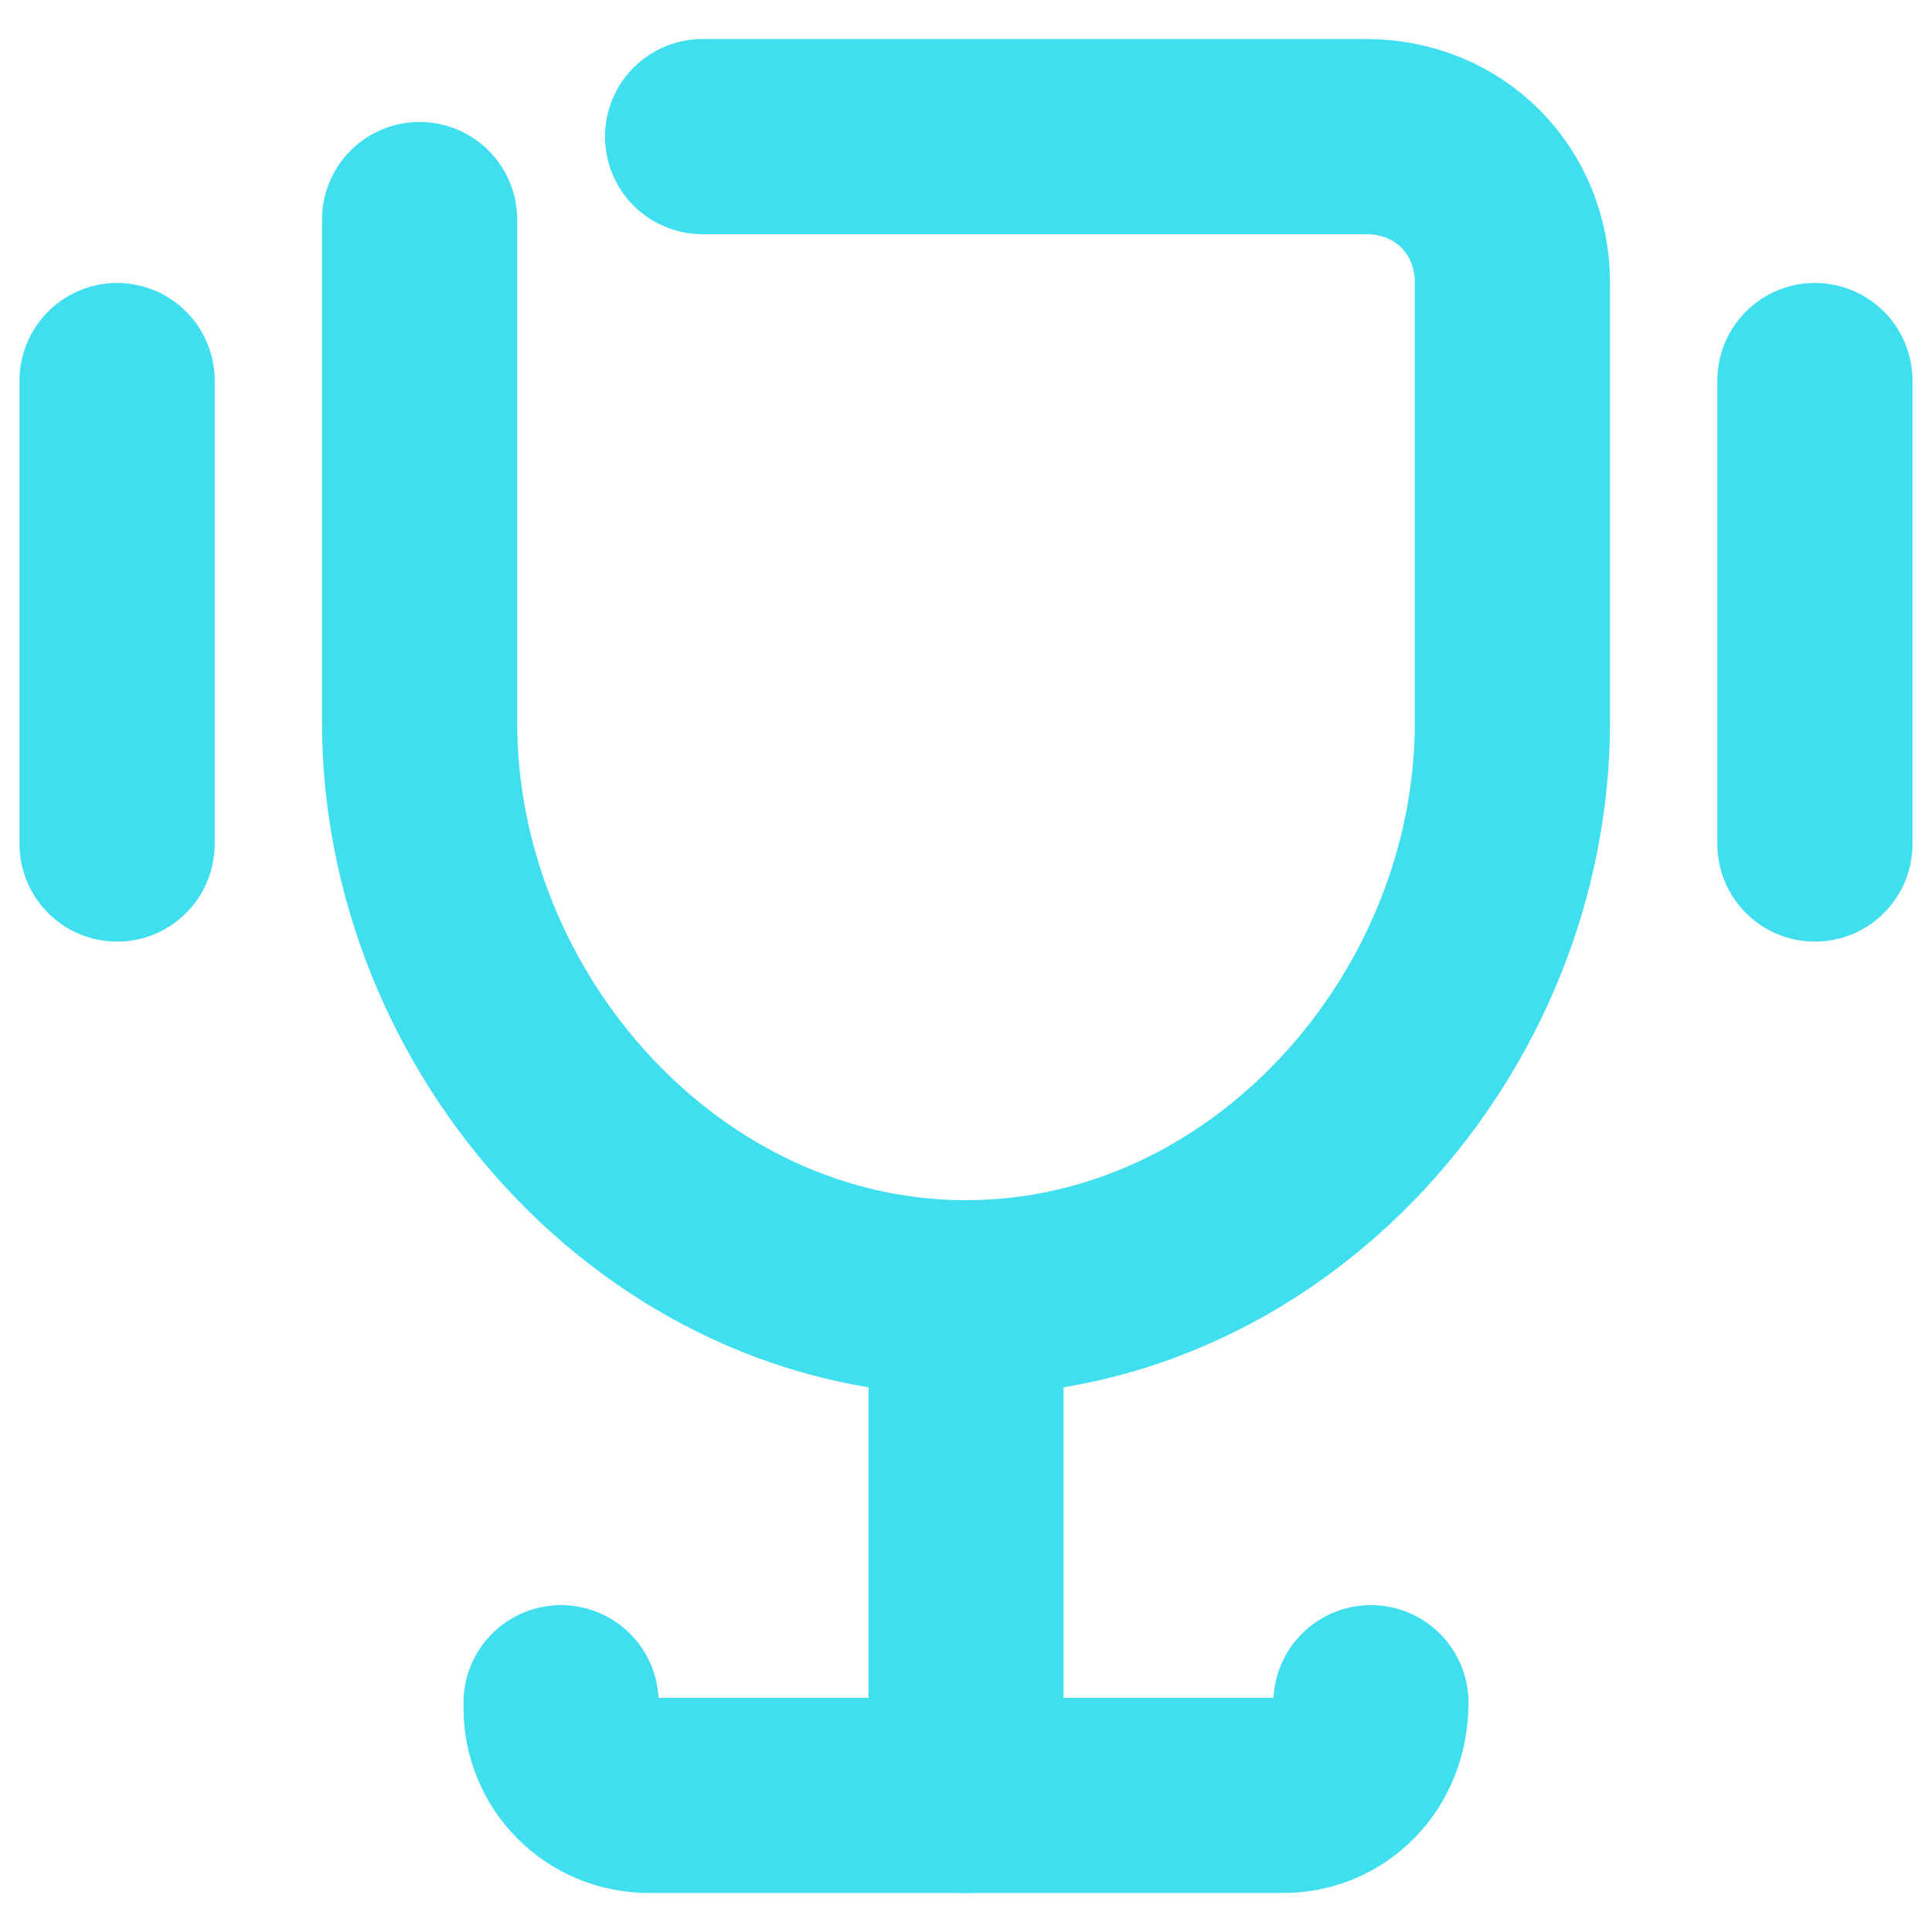
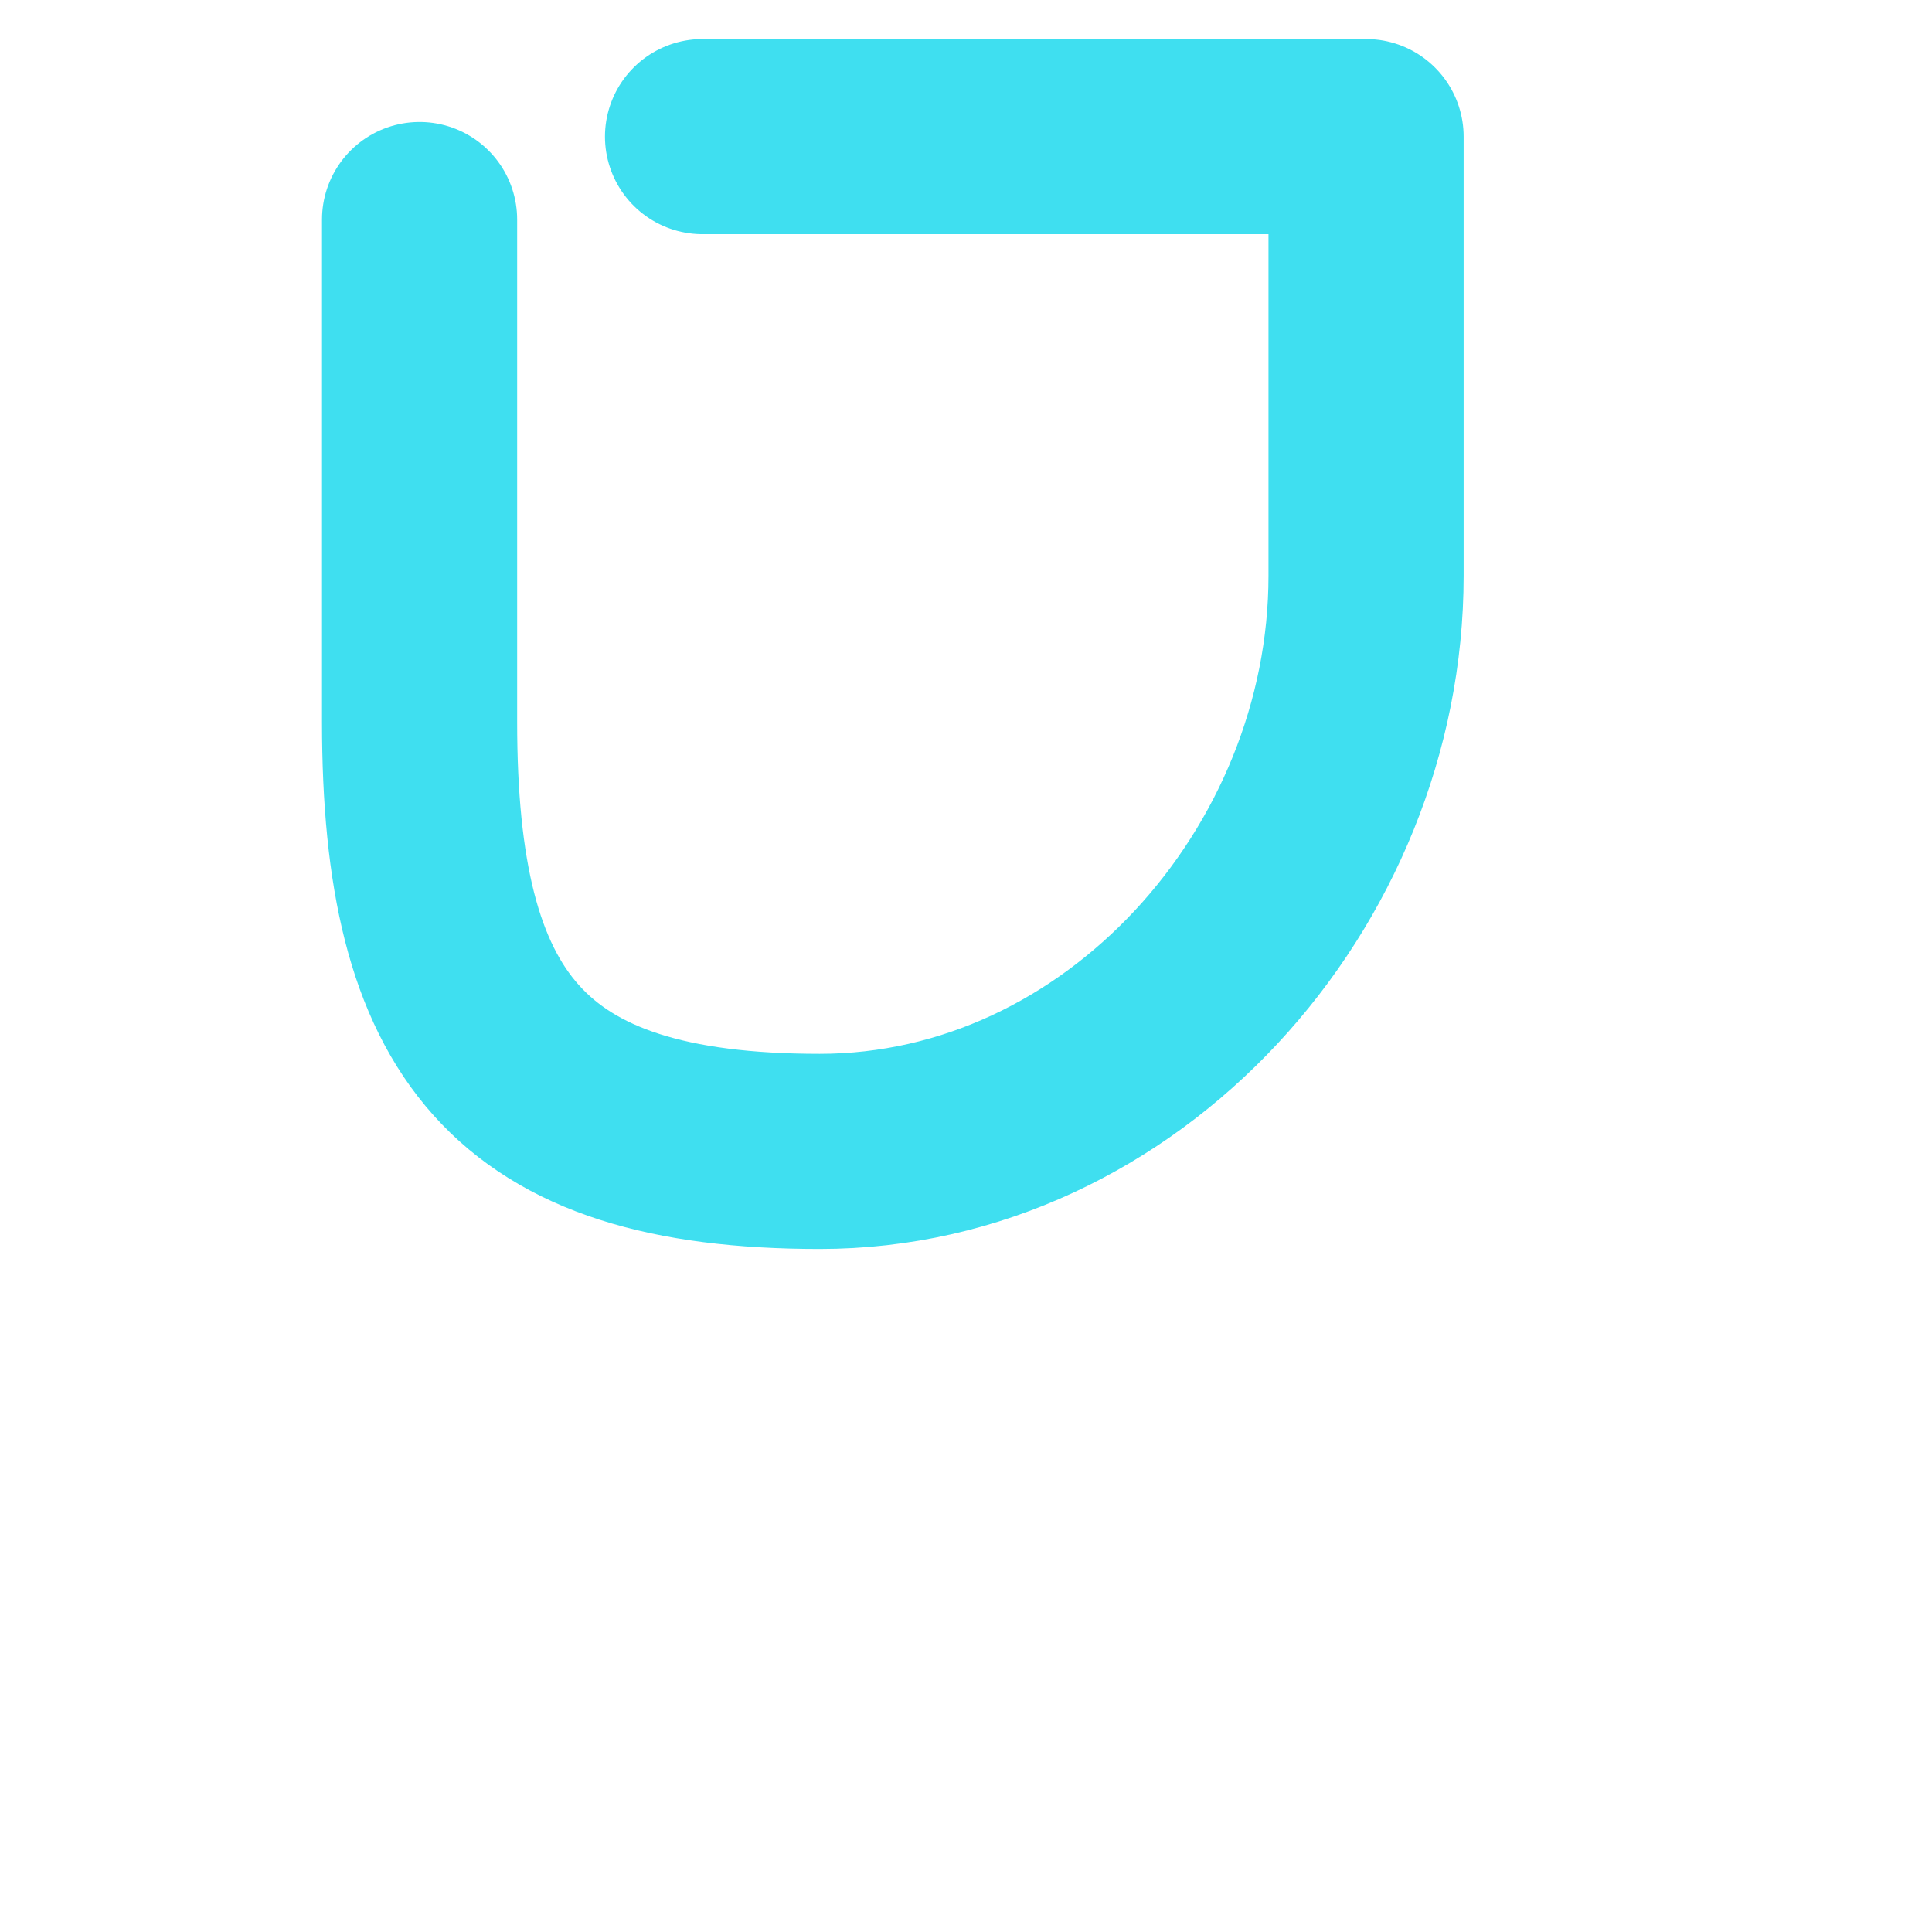
<svg xmlns="http://www.w3.org/2000/svg" version="1.1" id="Layer_1" x="0px" y="0px" viewBox="0 0 39.6 39.6" style="enable-background:new 0 0 39.6 39.6;" xml:space="preserve">
  <style type="text/css">
	.st0{fill:none;stroke:#3FDFF0;stroke-width:4;stroke-linecap:round;stroke-linejoin:round;}
</style>
  <g id="Group_150">
    <g id="Group_143">
-       <path id="Path_137" class="st0" d="M14.4,2.8H28c1.7,0,3,1.3,3,3v9c0,6.2-5,11.8-11.2,11.8S8.6,21,8.6,14.8V4.5" />
-       <path id="Path_138" class="st0" d="M28.1,34.9L28.1,34.9c0,1.1-0.8,1.9-1.8,1.9h-13c-1,0-1.8-0.8-1.8-1.8l0,0v-0.1" />
-       <line id="Line_37" class="st0" x1="19.8" y1="26.6" x2="19.8" y2="36.8" />
-       <line id="Line_38" class="st0" x1="37.2" y1="7.8" x2="37.2" y2="17.3" />
-       <line id="Line_39" class="st0" x1="2.4" y1="17.3" x2="2.4" y2="7.8" />
+       <path id="Path_137" class="st0" d="M14.4,2.8H28v9c0,6.2-5,11.8-11.2,11.8S8.6,21,8.6,14.8V4.5" />
    </g>
  </g>
</svg>